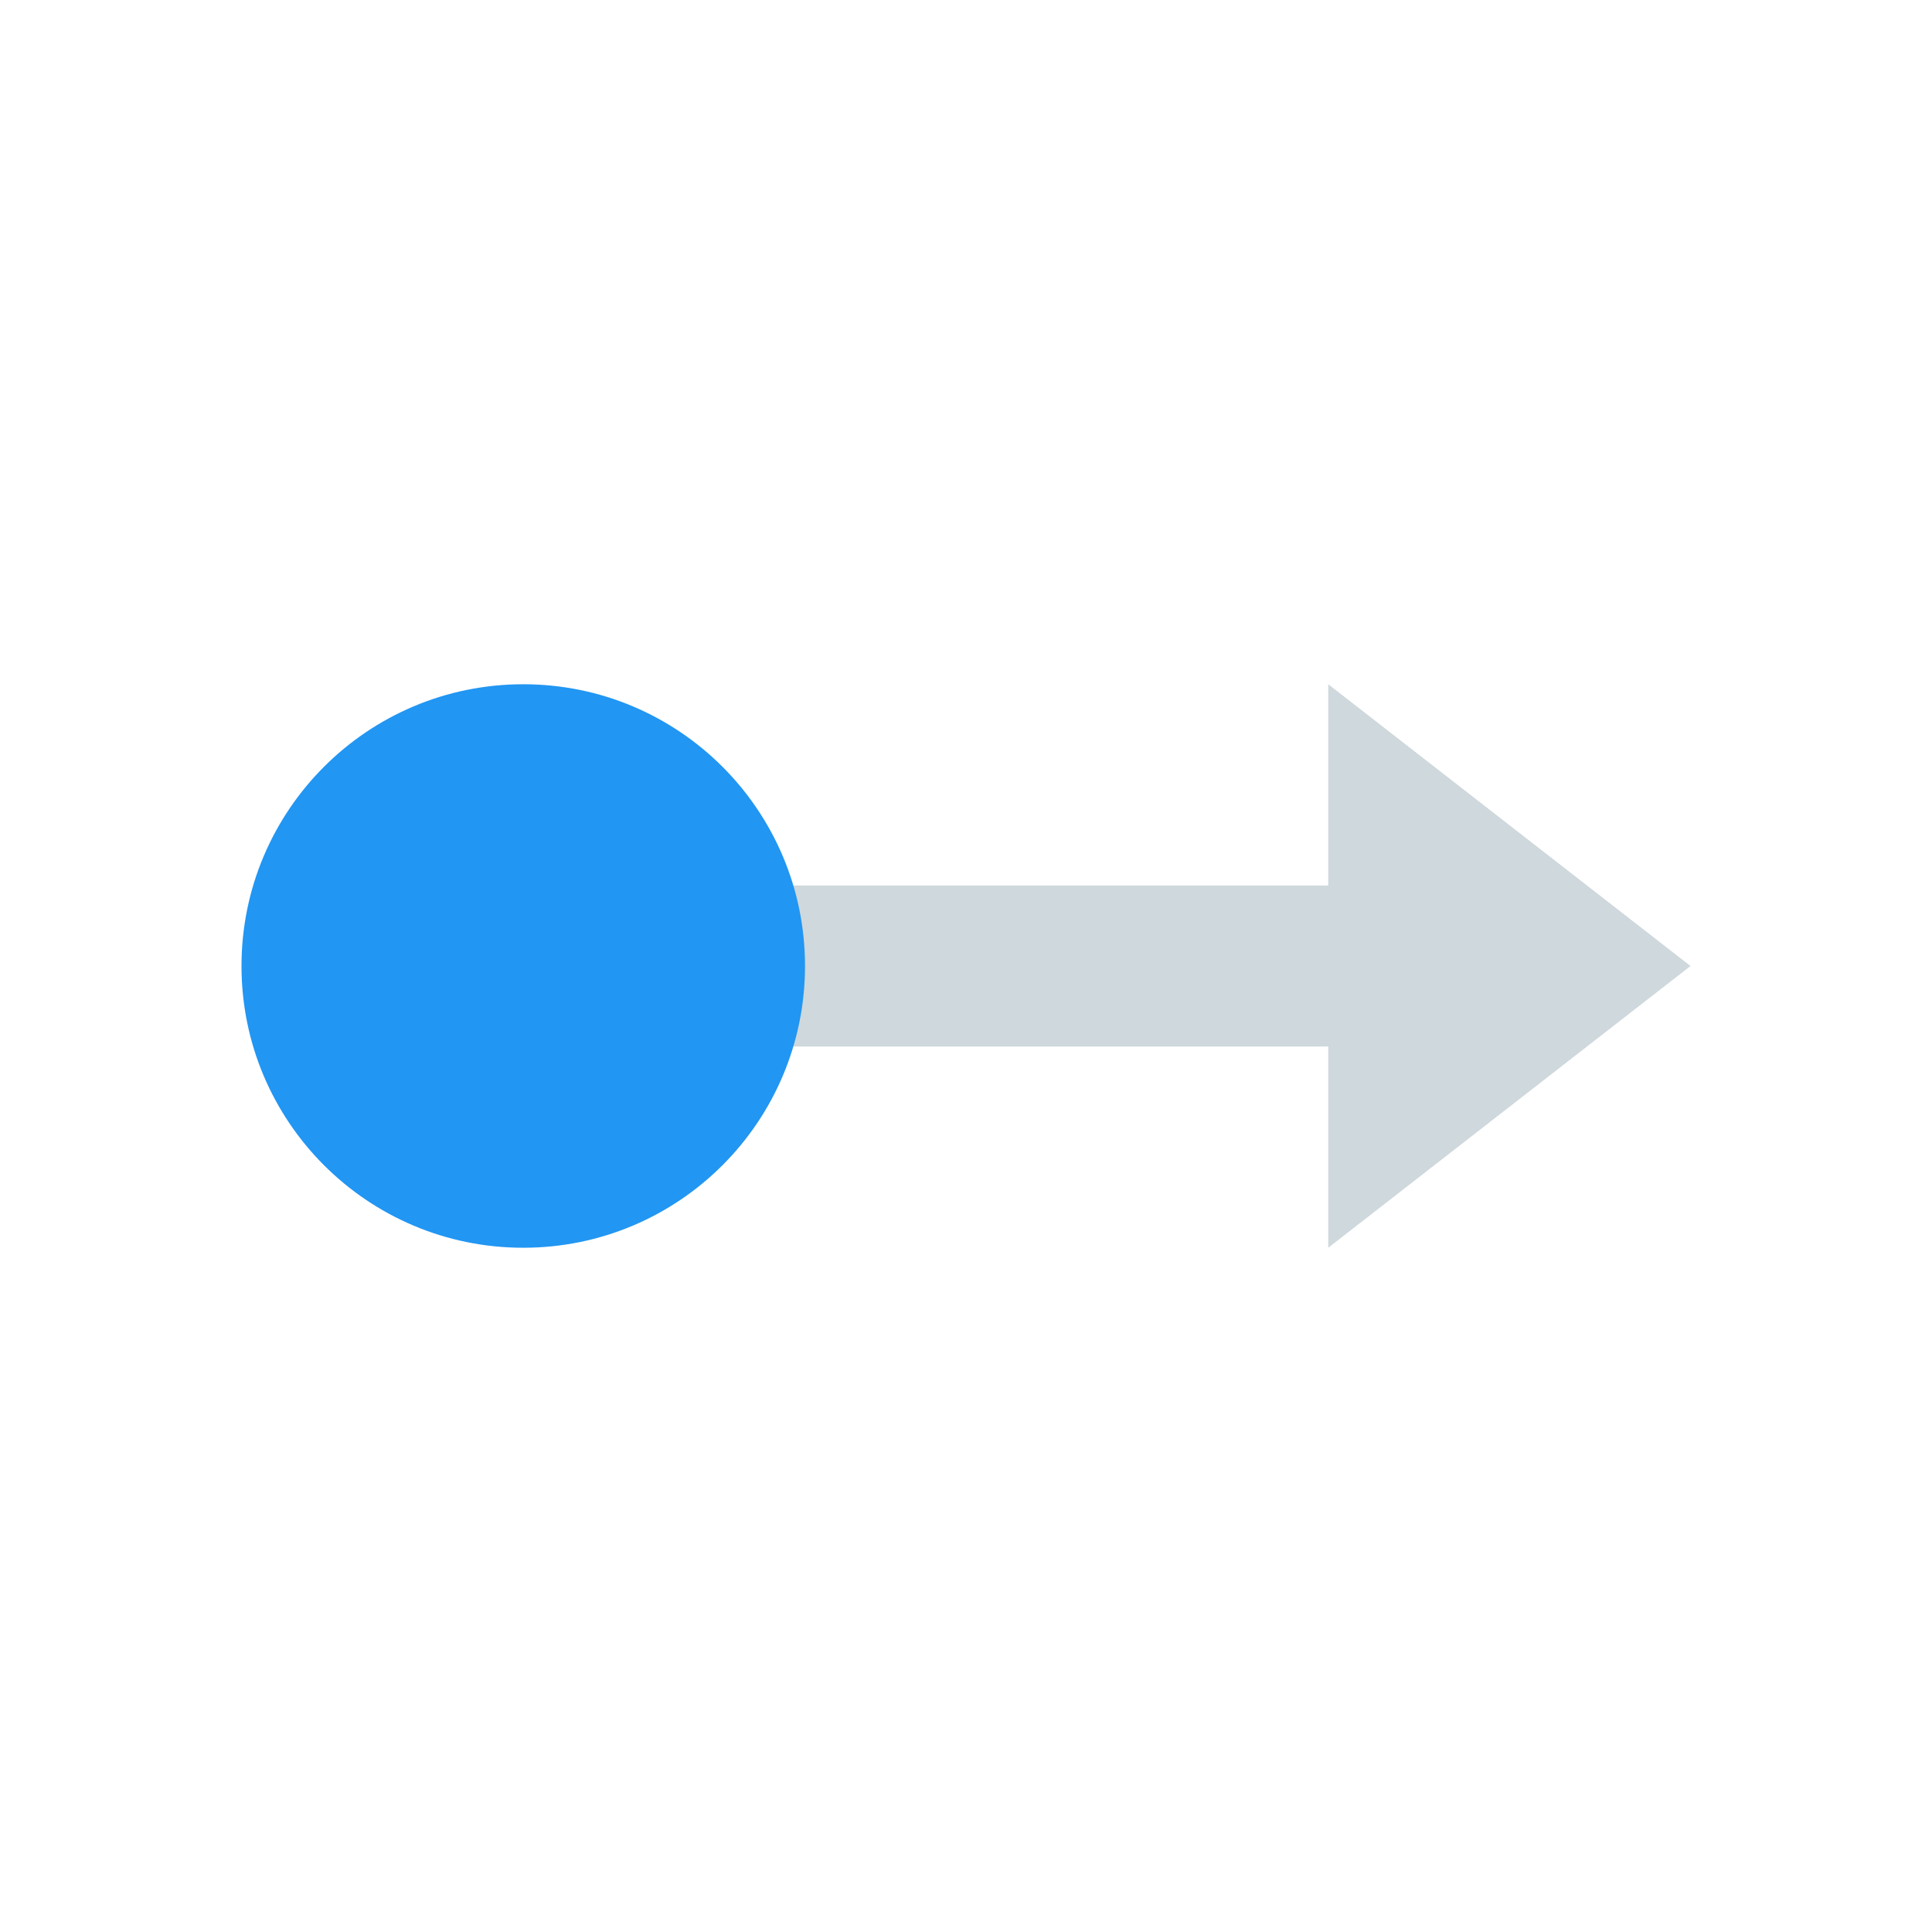
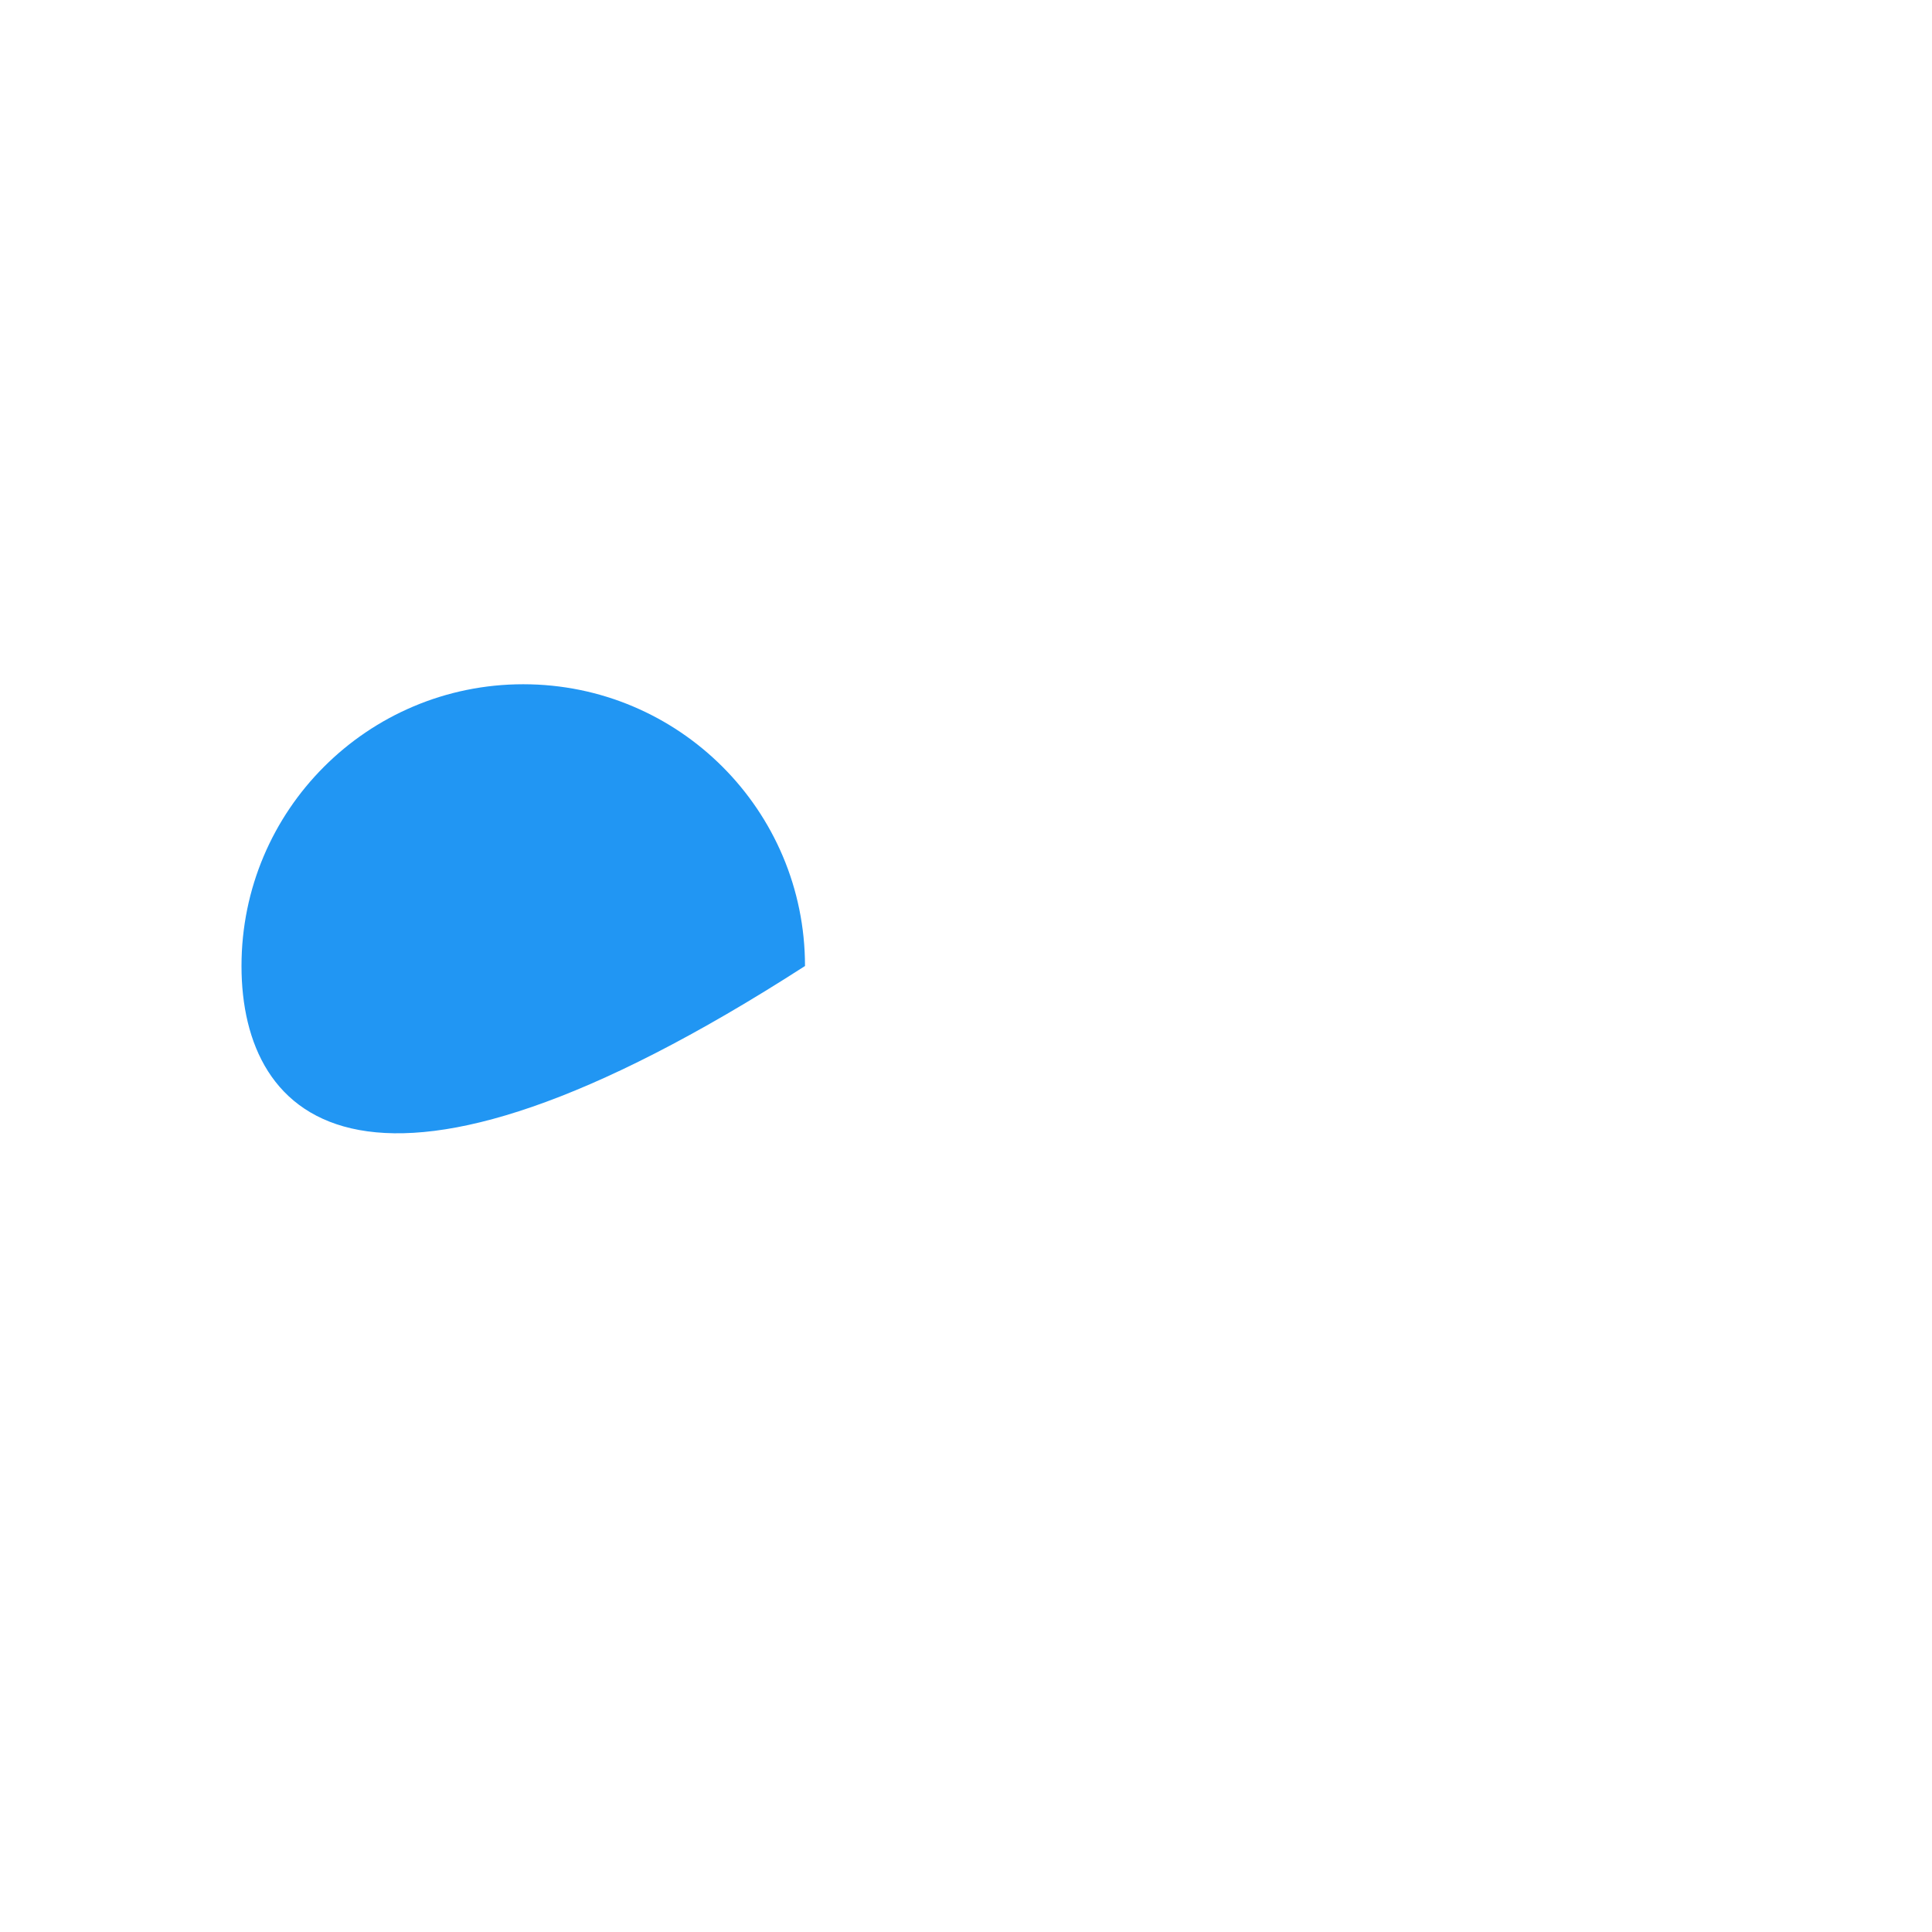
<svg xmlns="http://www.w3.org/2000/svg" viewBox="0 0 48 48" version="1.1">
  <g id="surface1">
-     <path style=" fill:#CFD8DC;" d="M 33 22 L 12 22 L 12 26 L 33 26 L 33 31 L 42 24 L 33 17 Z " />
-     <path style=" fill:#2196F3;" d="M 20 24 C 20 27.867 16.867 31 13 31 C 9.133 31 6 27.867 6 24 C 6 20.133 9.133 17 13 17 C 16.867 17 20 20.133 20 24 Z " />
+     <path style=" fill:#2196F3;" d="M 20 24 C 9.133 31 6 27.867 6 24 C 6 20.133 9.133 17 13 17 C 16.867 17 20 20.133 20 24 Z " />
  </g>
</svg>